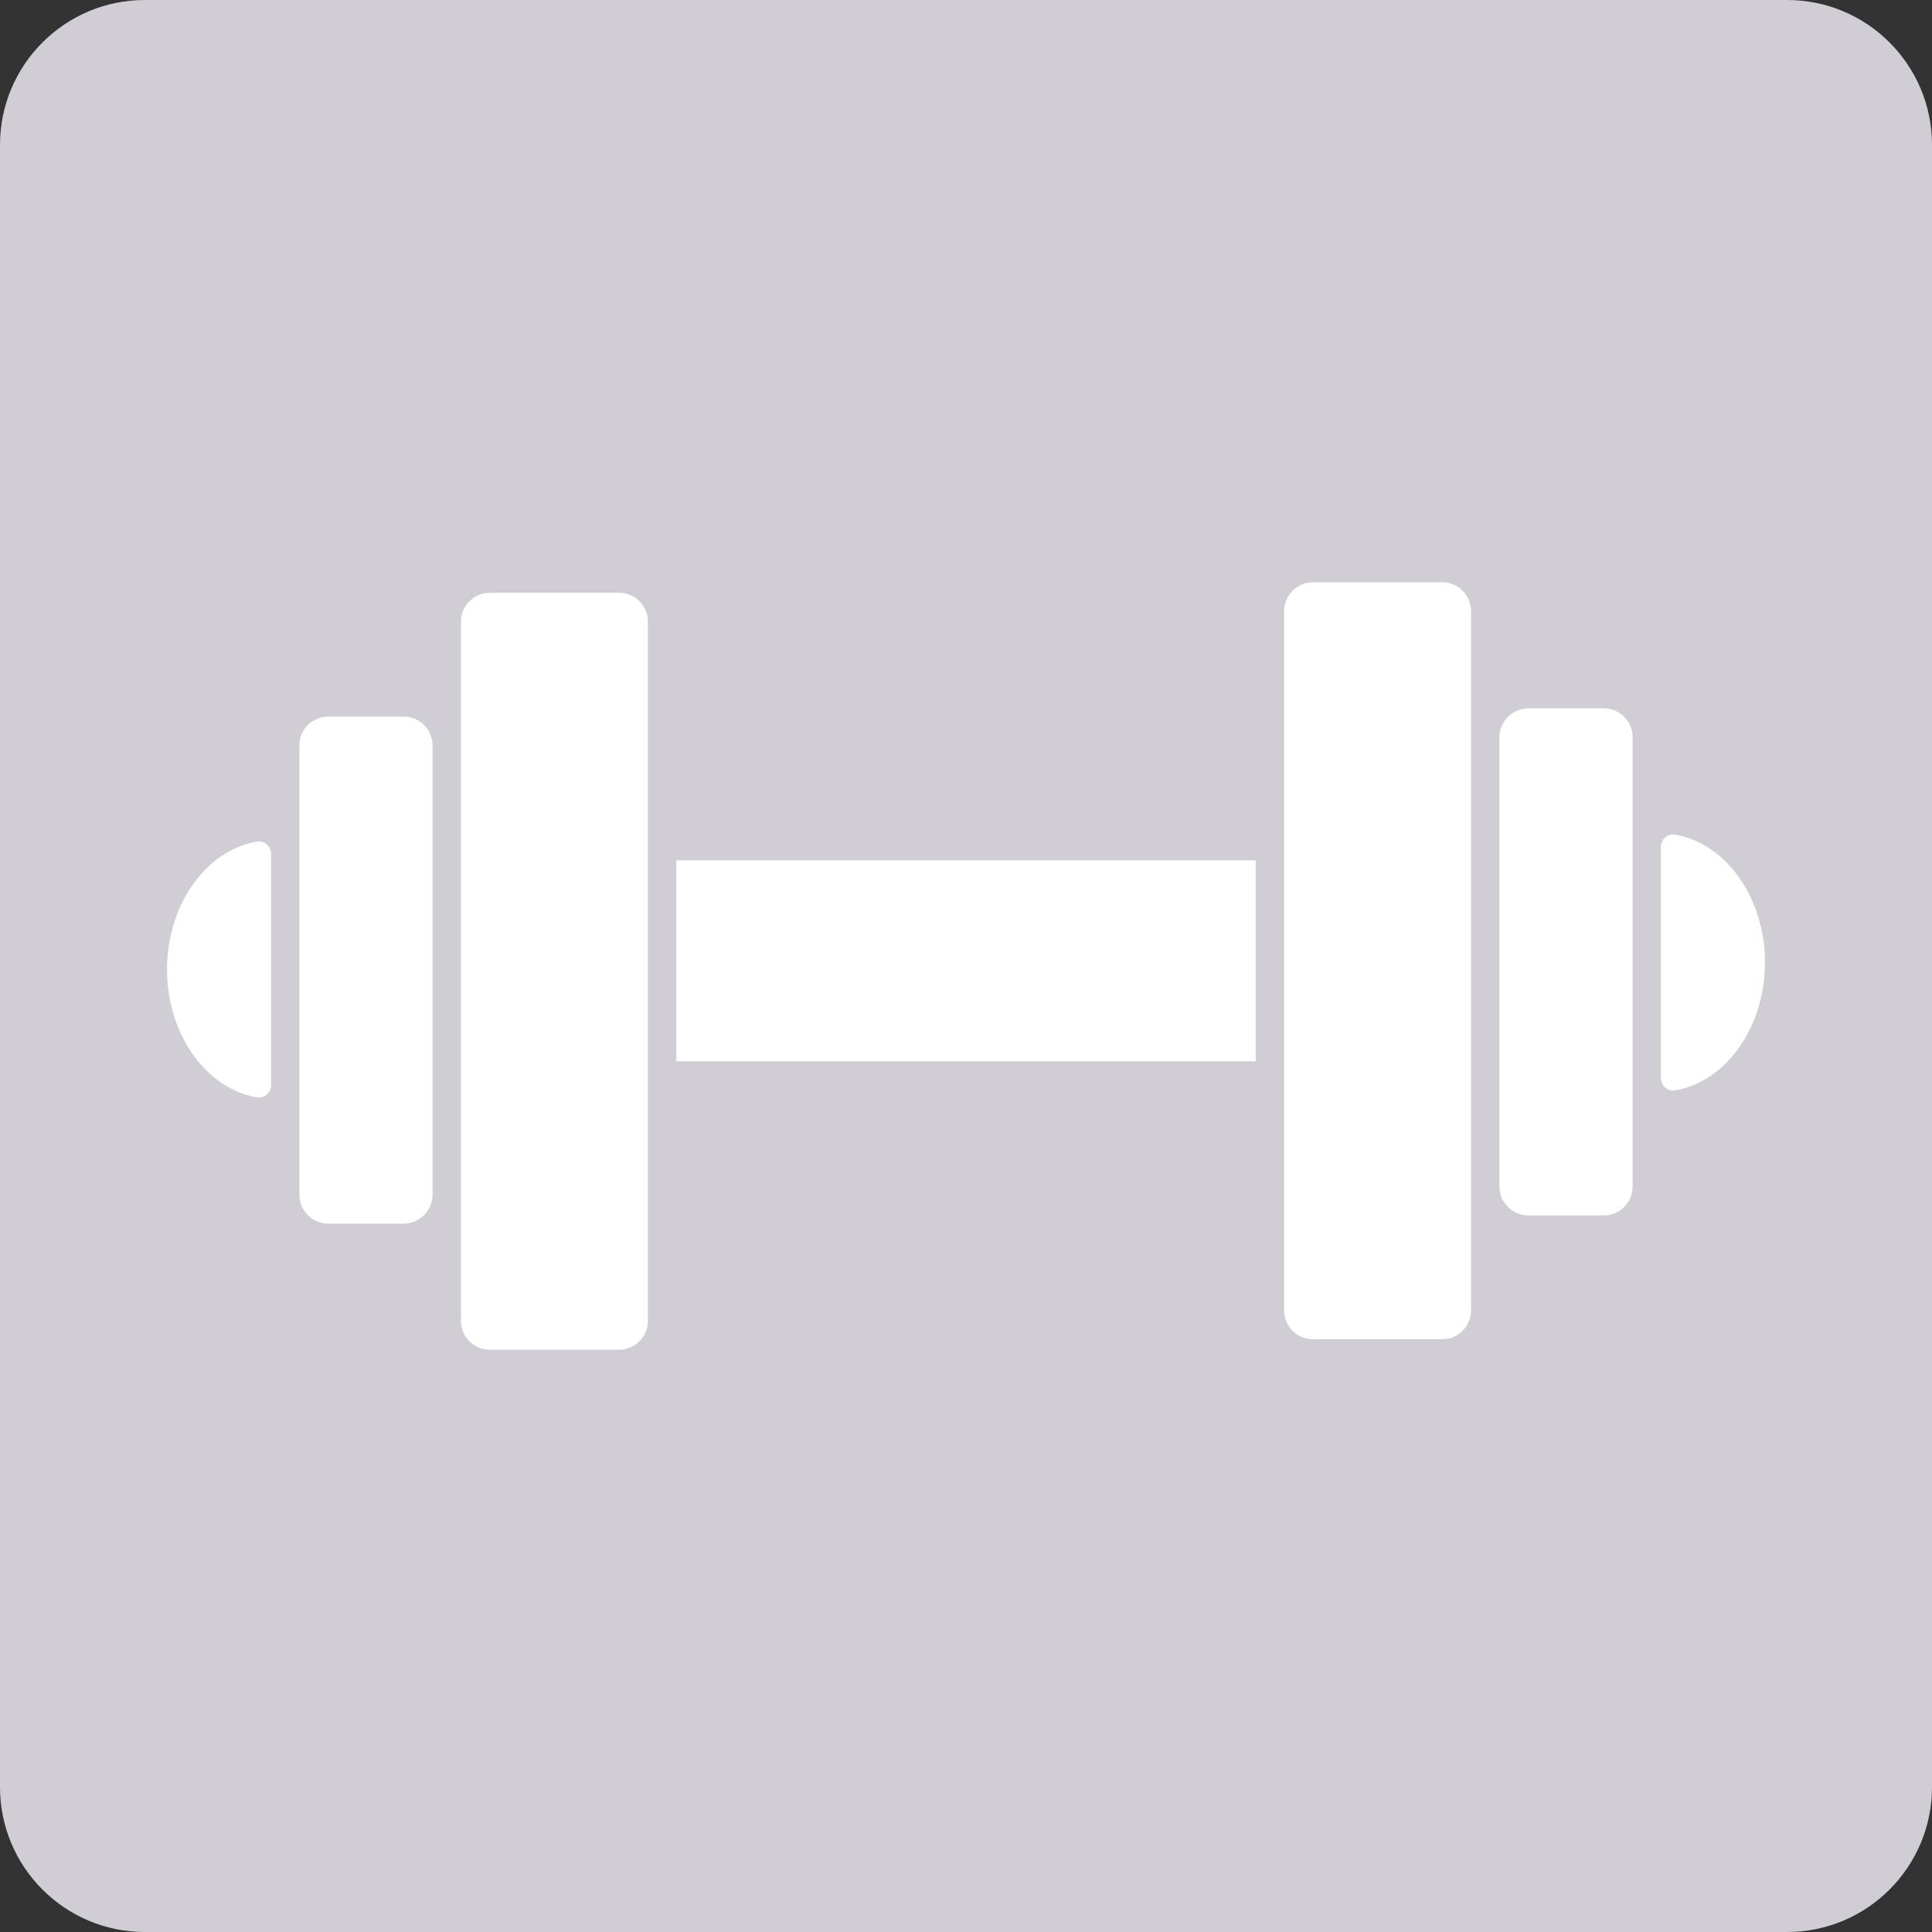
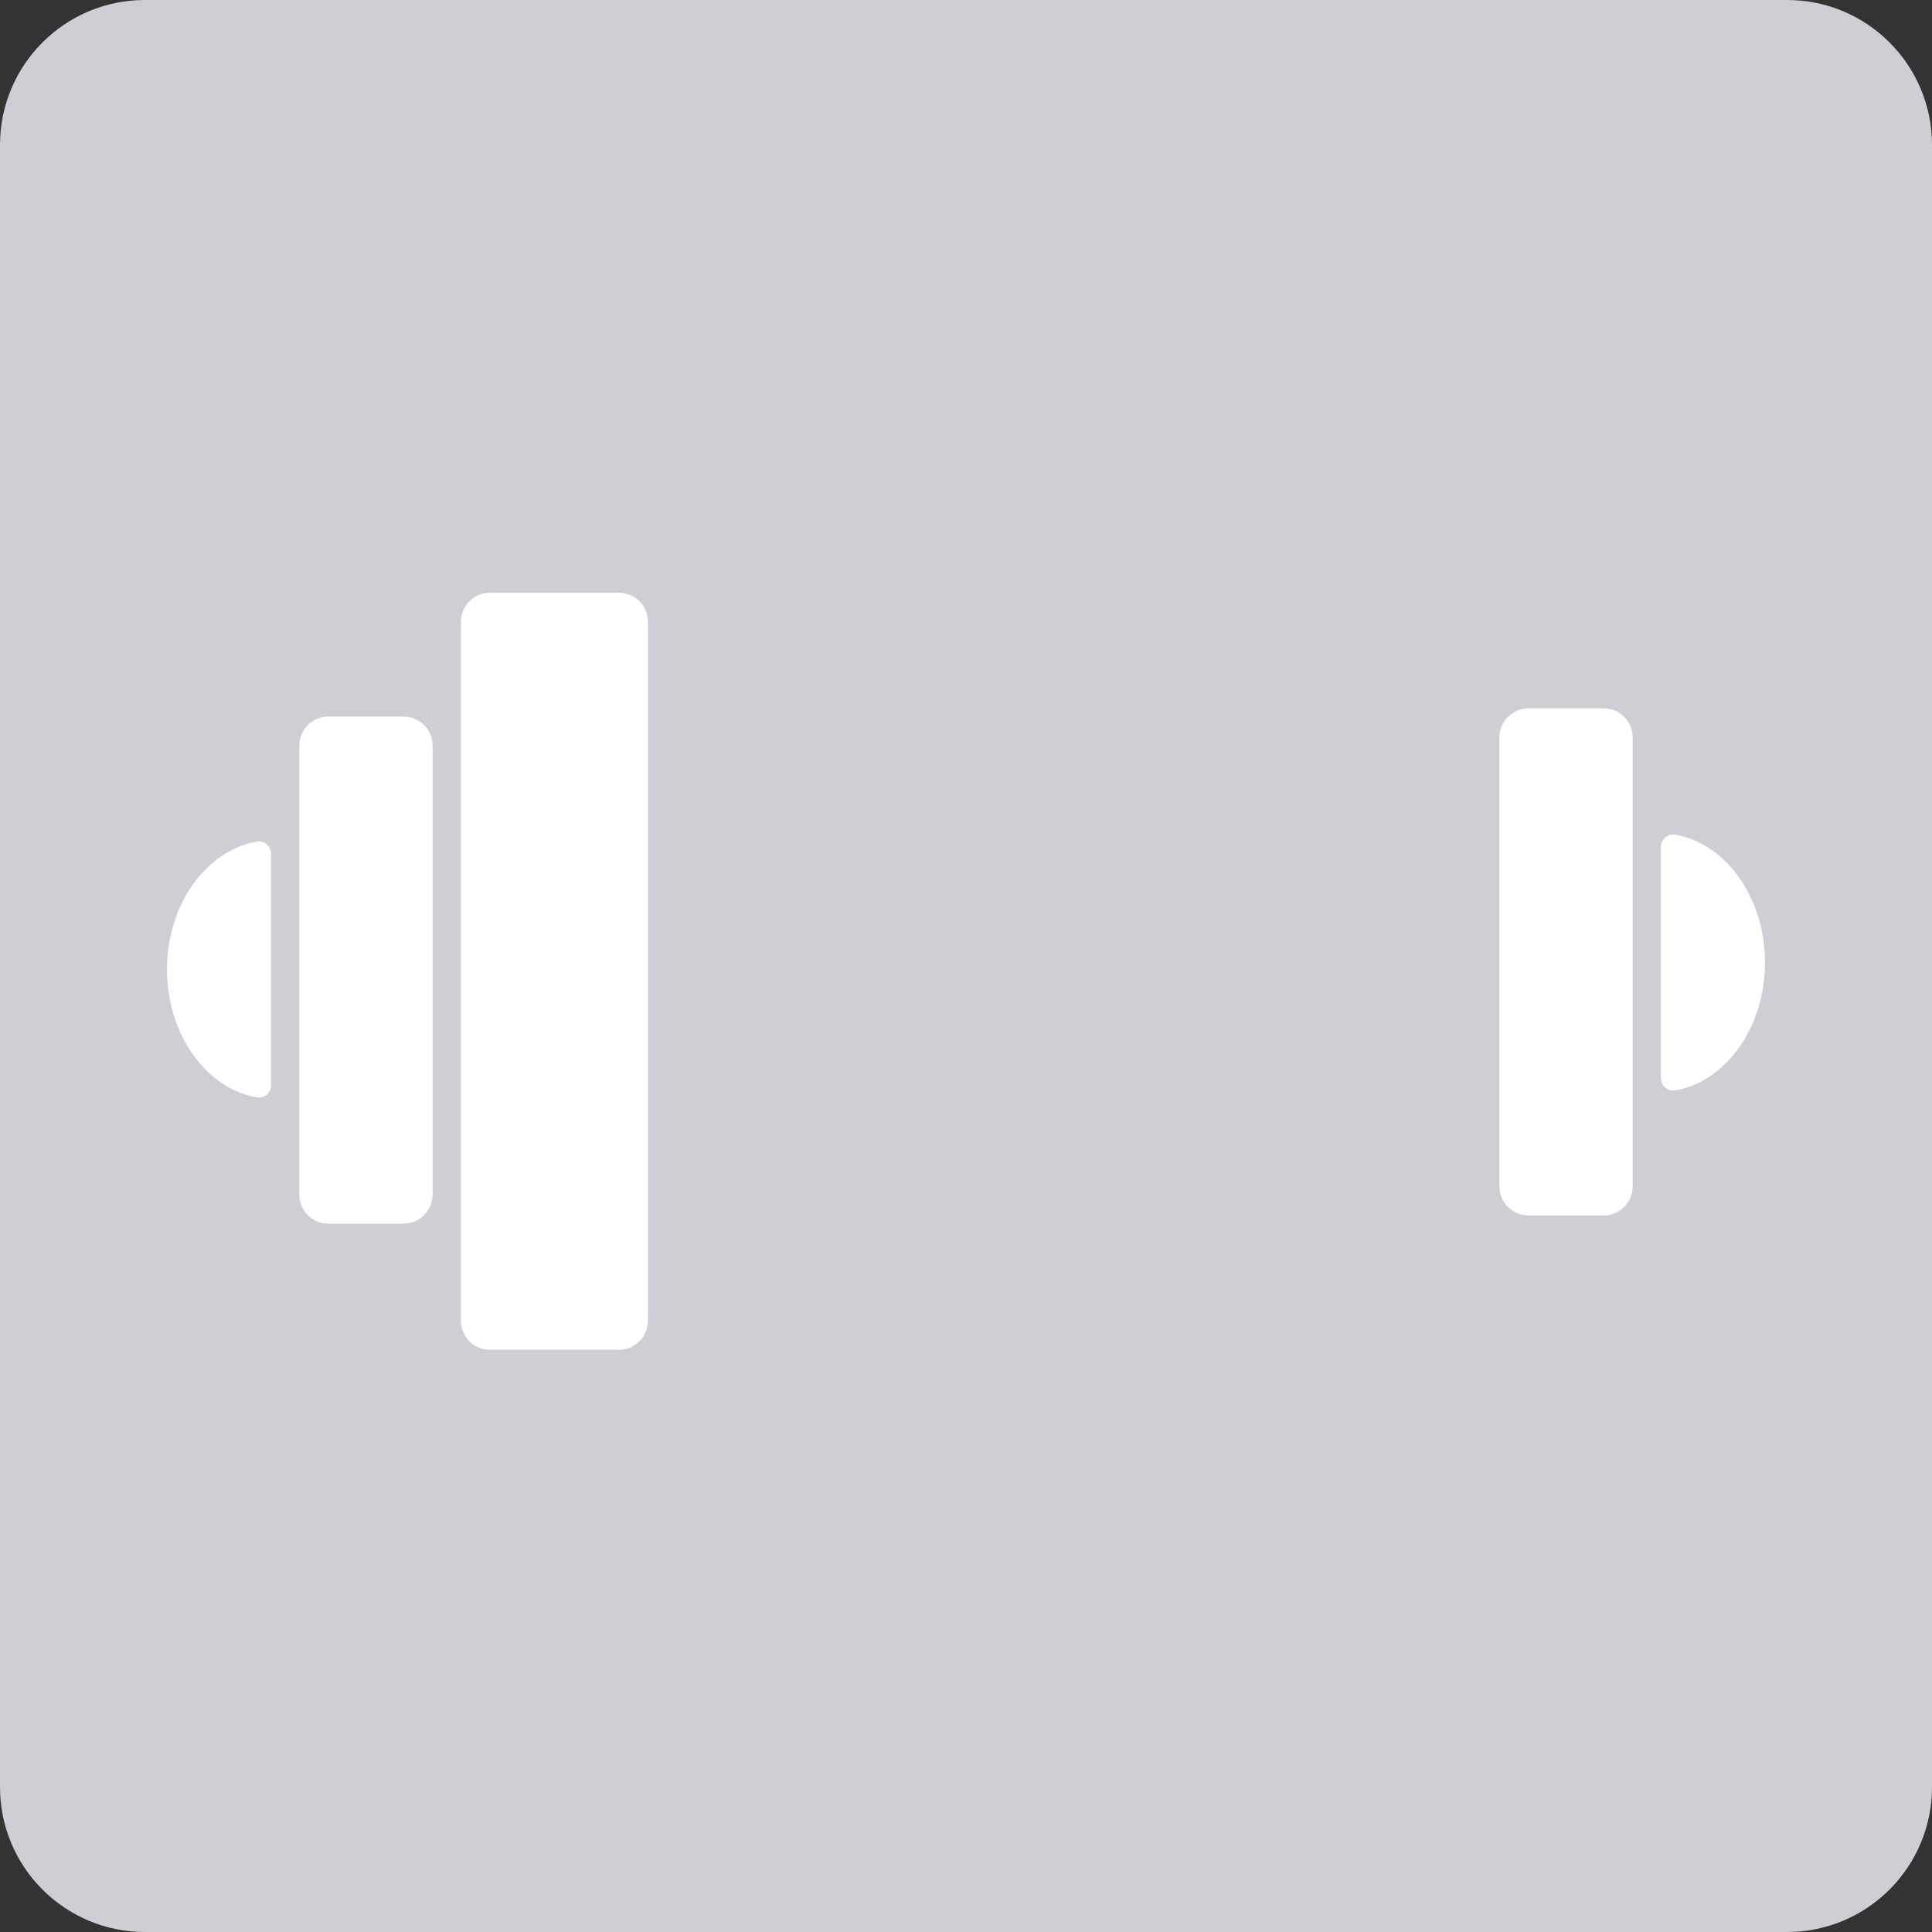
<svg xmlns="http://www.w3.org/2000/svg" version="1.1" id="Ebene_2" x="0px" y="0px" viewBox="0 0 200 200" style="enable-background:new 0 0 200 200;" xml:space="preserve">
  <rect x="0" y="0" width="200" height="200" fill="#333333" stroke="none" />
  <style type="text/css">
	.st0{fill:#D0CED4;}
	.st1{fill:#FFFFFF;}
</style>
  <path class="st0" d="M185,200H15c-8.28,0-15-6.72-15-15V15C0,6.72,6.72,0,15,0h170c8.28,0,15,6.72,15,15v170  C200,193.28,193.28,200,185,200z" />
  <g>
-     <rect x="70.01" y="89.06" class="st1" width="59.98" height="20.8" />
    <path class="st1" d="M64.07,139.73H50.72c-1.66,0-3-1.34-3-3V64.36c0-1.66,1.34-3,3-3h13.35c1.66,0,3,1.34,3,3v72.37   C67.07,138.38,65.72,139.73,64.07,139.73z" />
    <path class="st1" d="M41.78,126.67h-7.79c-1.66,0-3-1.34-3-3V77.18c0-1.66,1.34-3,3-3h7.79c1.66,0,3,1.34,3,3v46.49   C44.78,125.32,43.43,126.67,41.78,126.67z" />
    <path class="st1" d="M17.29,100.36c0,6.73,4.06,12.34,9.3,13.24c0.77,0.13,1.47-0.48,1.47-1.26c0-4.6,0-19.36,0-23.96   c0-0.78-0.7-1.39-1.47-1.26C21.35,88.02,17.29,93.63,17.29,100.36z" />
-     <path class="st1" d="M135.93,60.27h13.35c1.66,0,3,1.34,3,3v72.37c0,1.66-1.34,3-3,3h-13.35c-1.66,0-3-1.34-3-3V63.27   C132.93,61.62,134.28,60.27,135.93,60.27z" />
    <path class="st1" d="M158.22,73.33h7.79c1.66,0,3,1.34,3,3v46.49c0,1.66-1.34,3-3,3h-7.79c-1.66,0-3-1.34-3-3V76.33   C155.22,74.68,156.57,73.33,158.22,73.33z" />
    <path class="st1" d="M182.71,99.64c0-6.73-4.06-12.34-9.3-13.24c-0.77-0.13-1.47,0.49-1.47,1.27v23.94c0,0.78,0.7,1.4,1.47,1.27   C178.65,111.98,182.71,106.37,182.71,99.64z" />
  </g>
</svg>